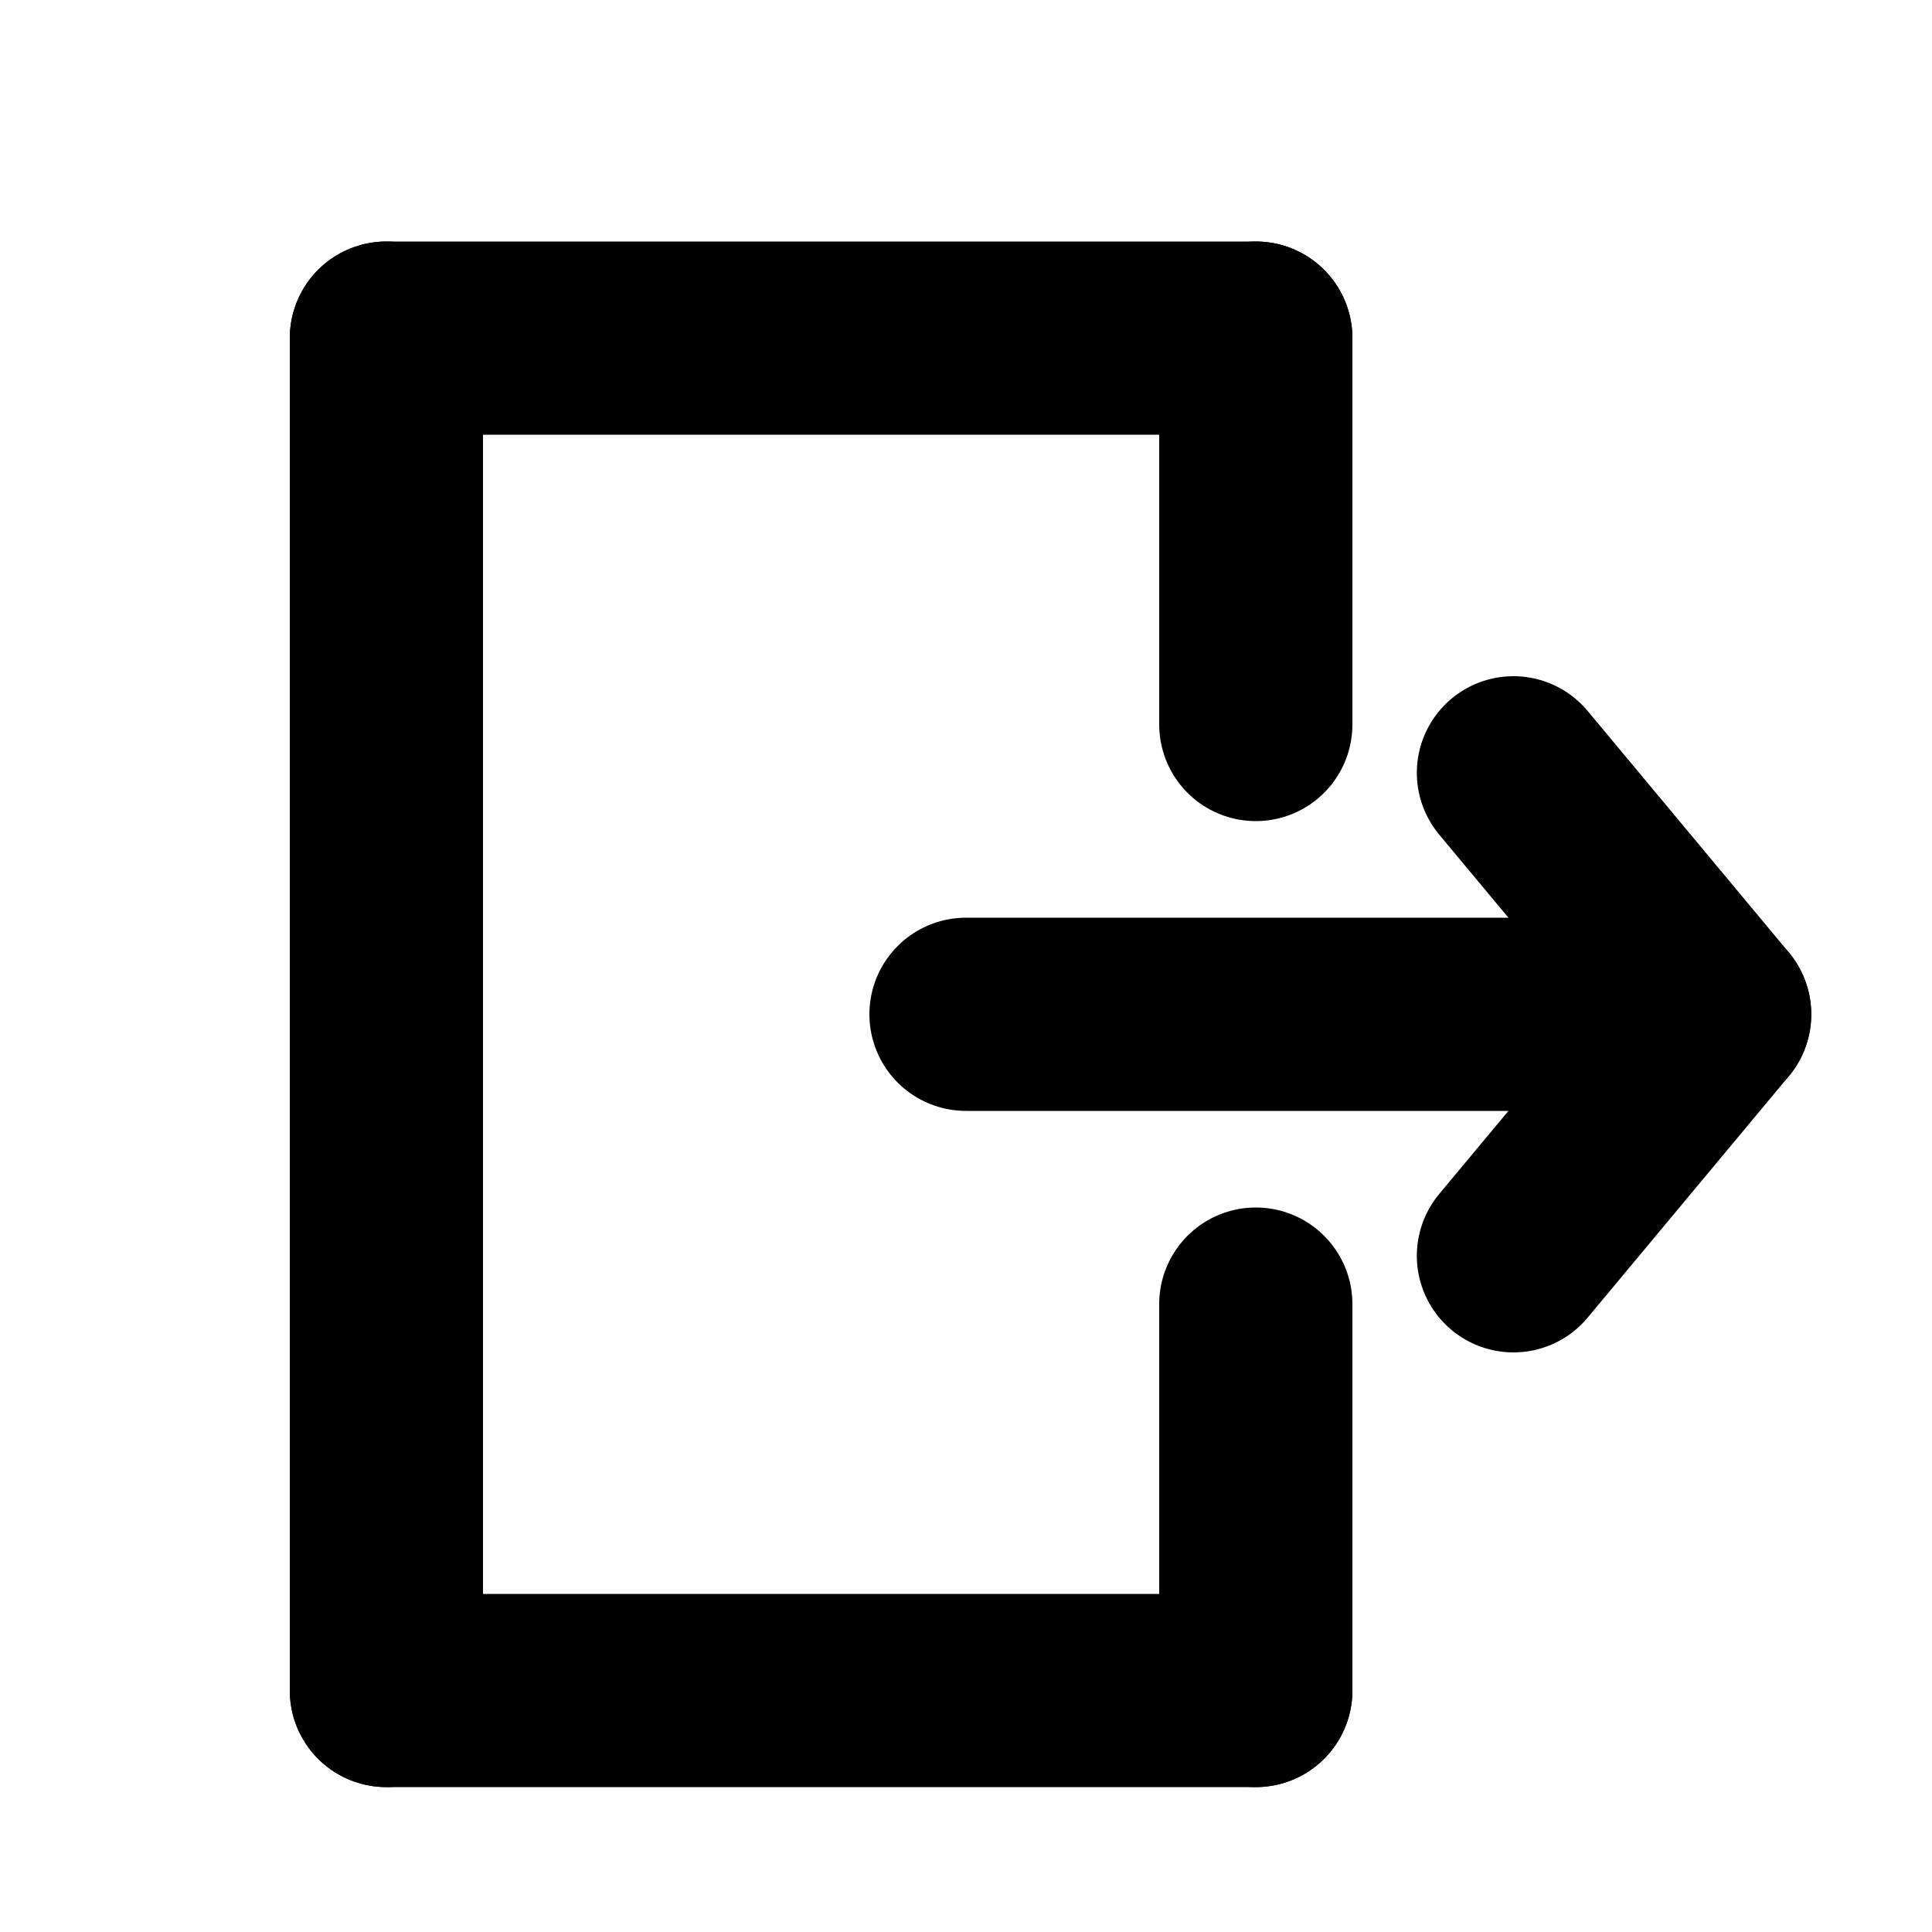
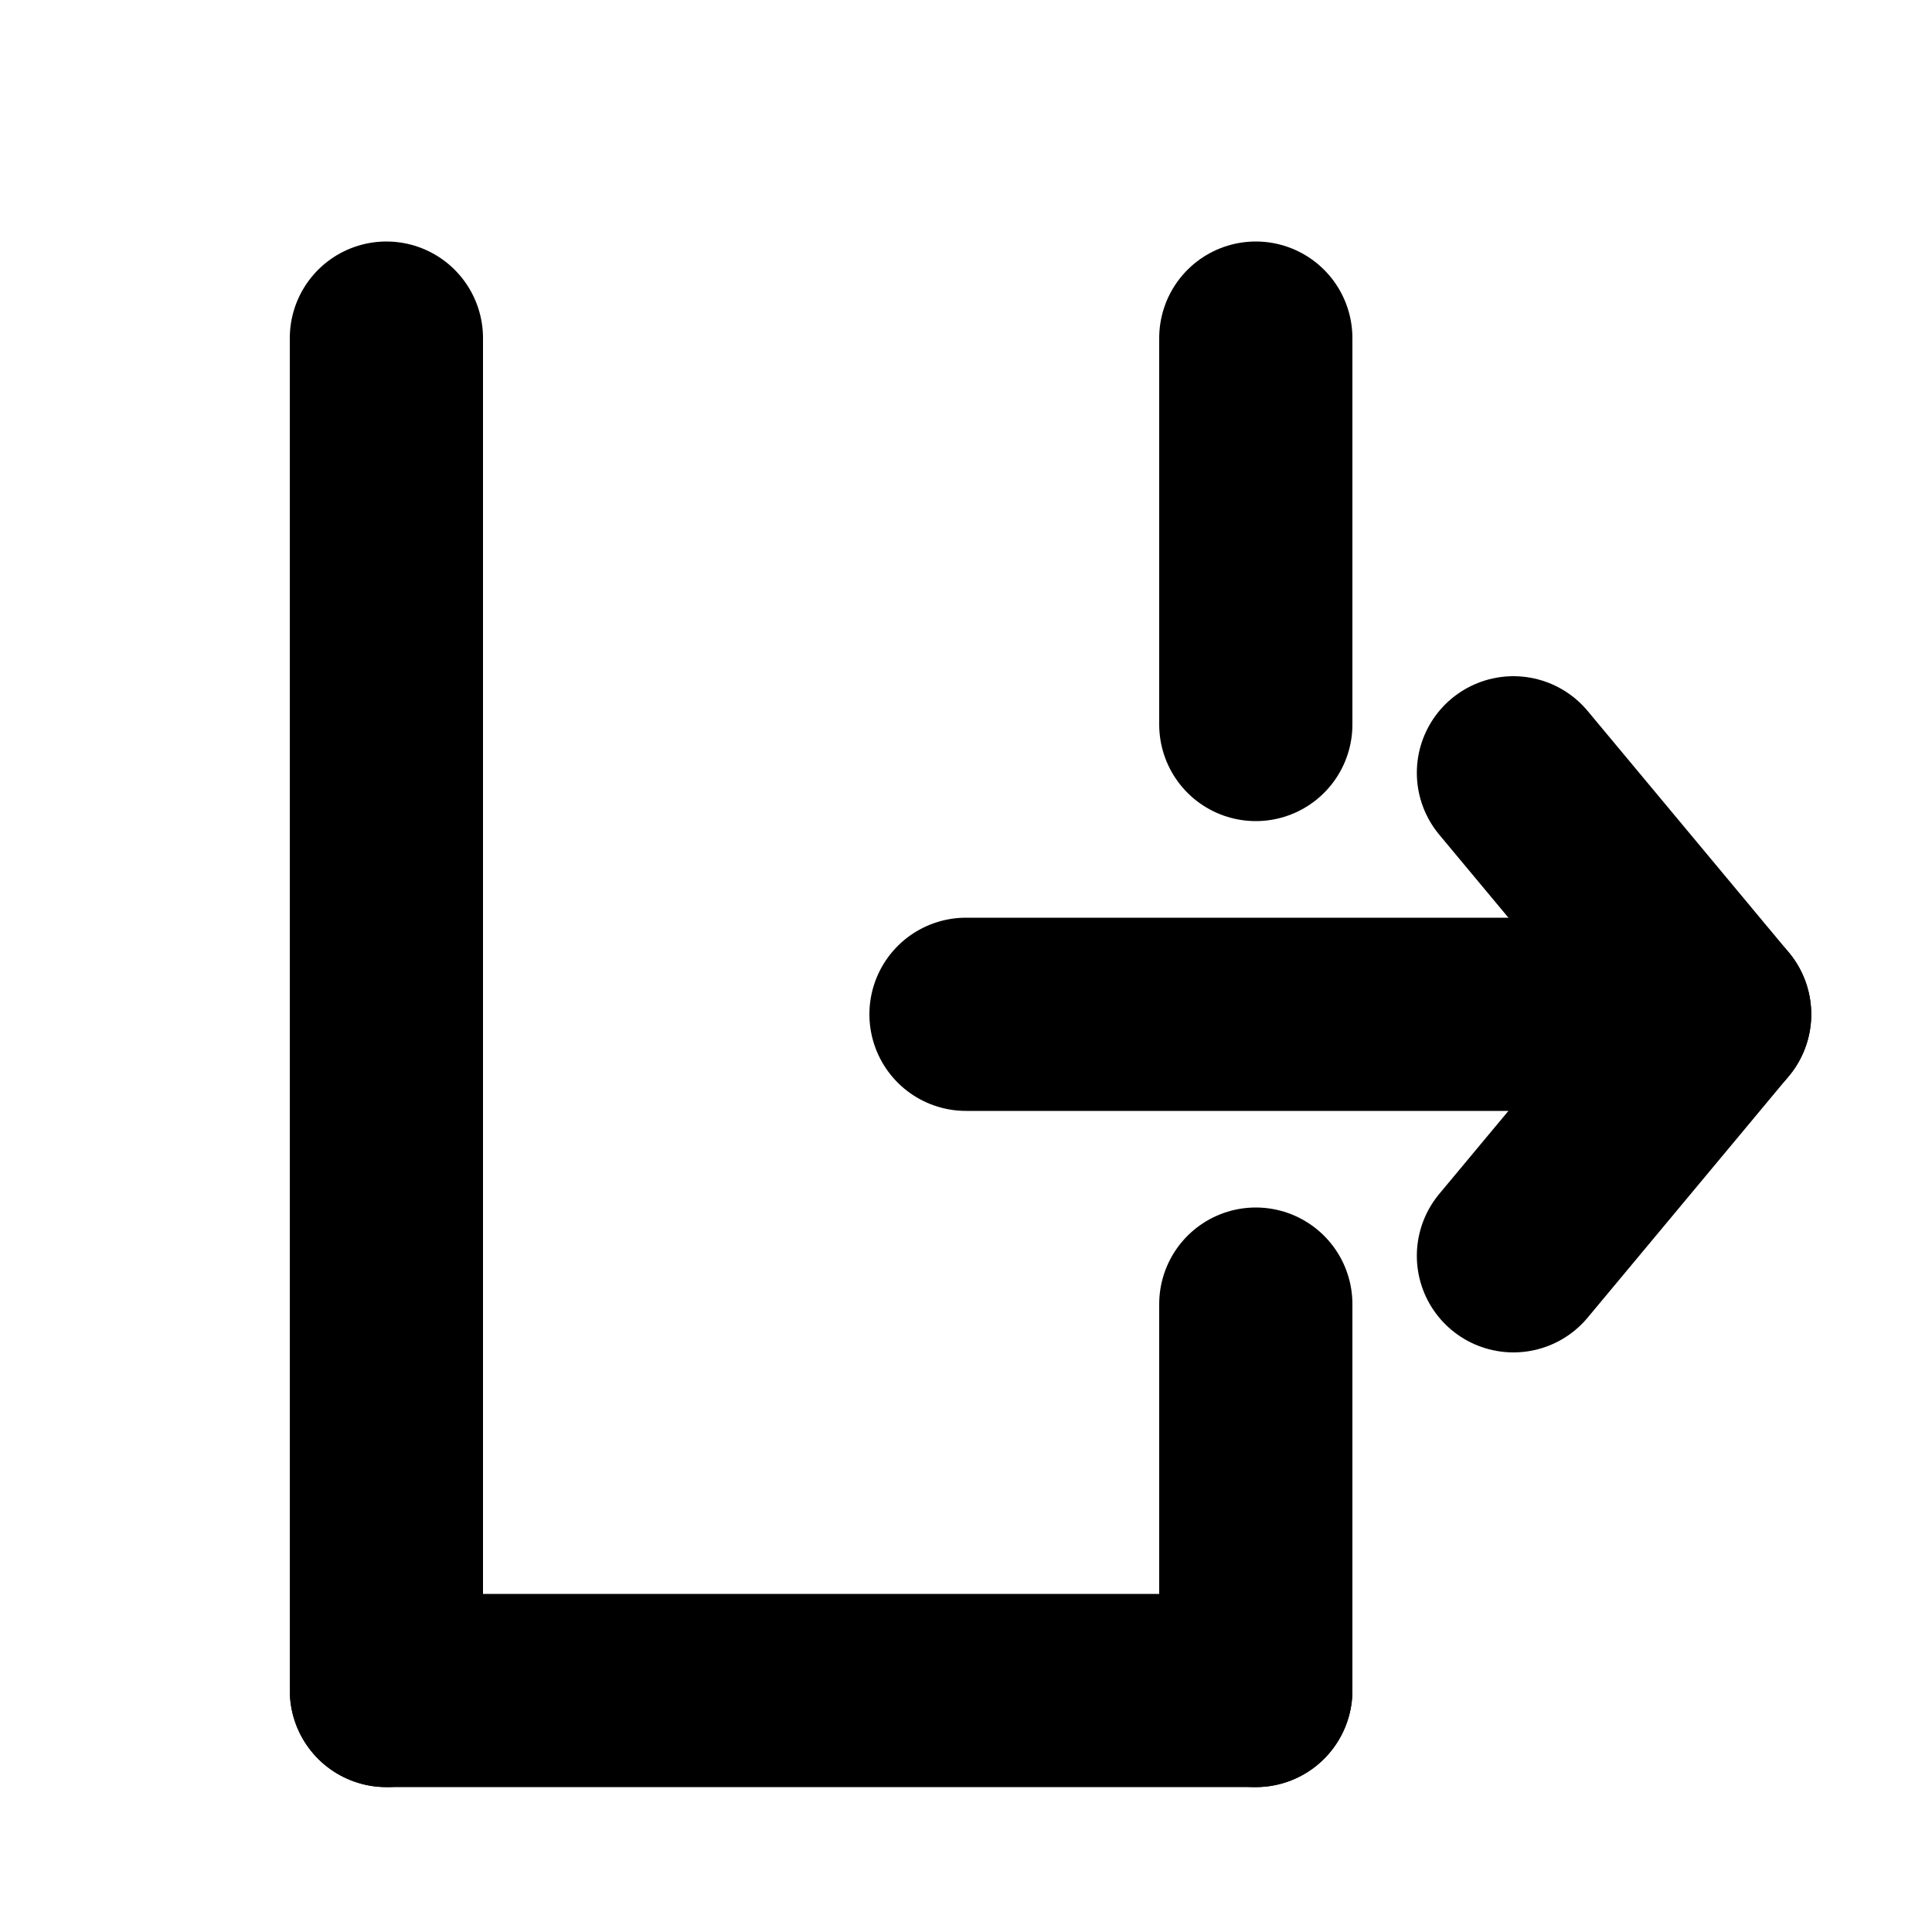
<svg xmlns="http://www.w3.org/2000/svg" width="800px" height="800px" viewBox="0 0 20 20" fill="none">
  <path fill-rule="evenodd" clip-rule="evenodd" d="M15.667 8L17.75 10.5L15.667 8Z" stroke="#000000" stroke-width="2" stroke-linecap="round" stroke-linejoin="round" />
-   <path fill-rule="evenodd" clip-rule="evenodd" d="M15.667 13L17.75 10.5L15.667 13Z" stroke="#000000" stroke-width="2" stroke-linecap="round" stroke-linejoin="round" />
+   <path fill-rule="evenodd" clip-rule="evenodd" d="M15.667 13L17.75 10.5Z" stroke="#000000" stroke-width="2" stroke-linecap="round" stroke-linejoin="round" />
  <path d="M16.5 10.5L10 10.5" stroke="#000000" stroke-width="2" stroke-linecap="round" />
-   <line x1="4" y1="3.5" x2="13" y2="3.5" stroke="#000000" stroke-width="2" stroke-linecap="round" />
  <line x1="4" y1="17.5" x2="13" y2="17.5" stroke="#000000" stroke-width="2" stroke-linecap="round" />
  <path d="M13 3.5V7.5" stroke="#000000" stroke-width="2" stroke-linecap="round" />
  <path d="M13 13.5V17.5" stroke="#000000" stroke-width="2" stroke-linecap="round" />
  <path d="M4 3.5L4 17.5" stroke="#000000" stroke-width="2" stroke-linecap="round" />
</svg>